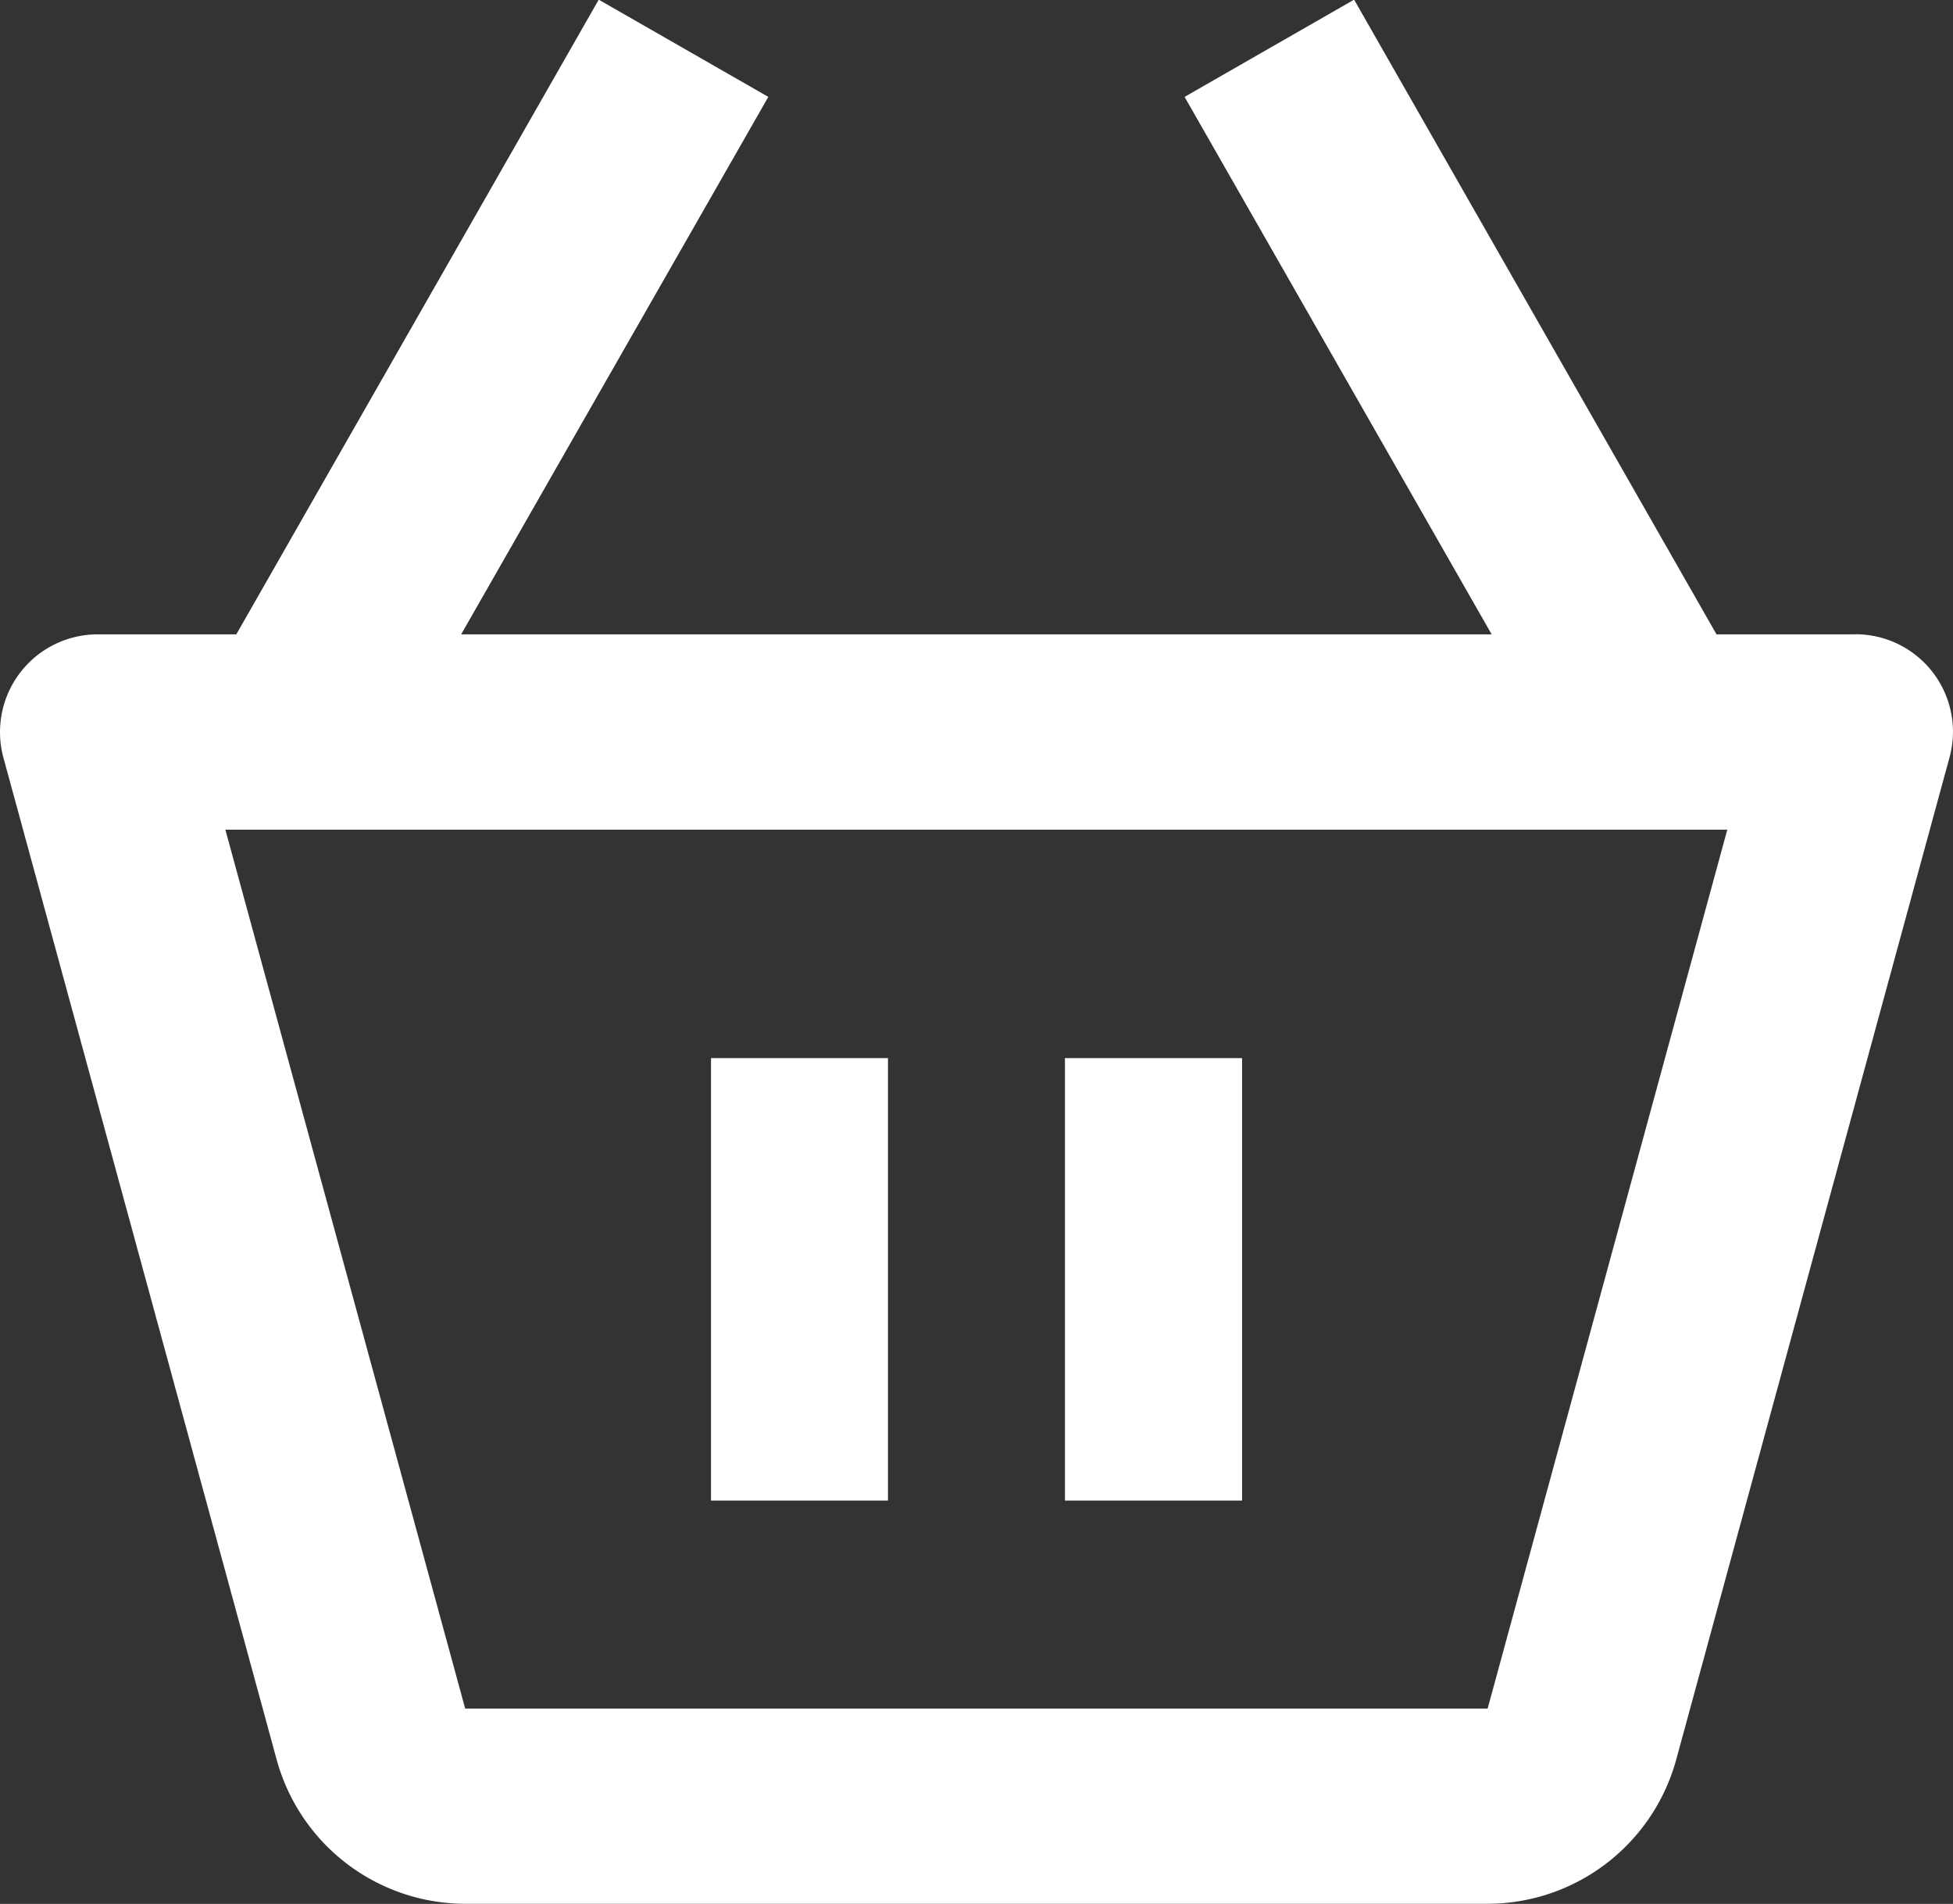
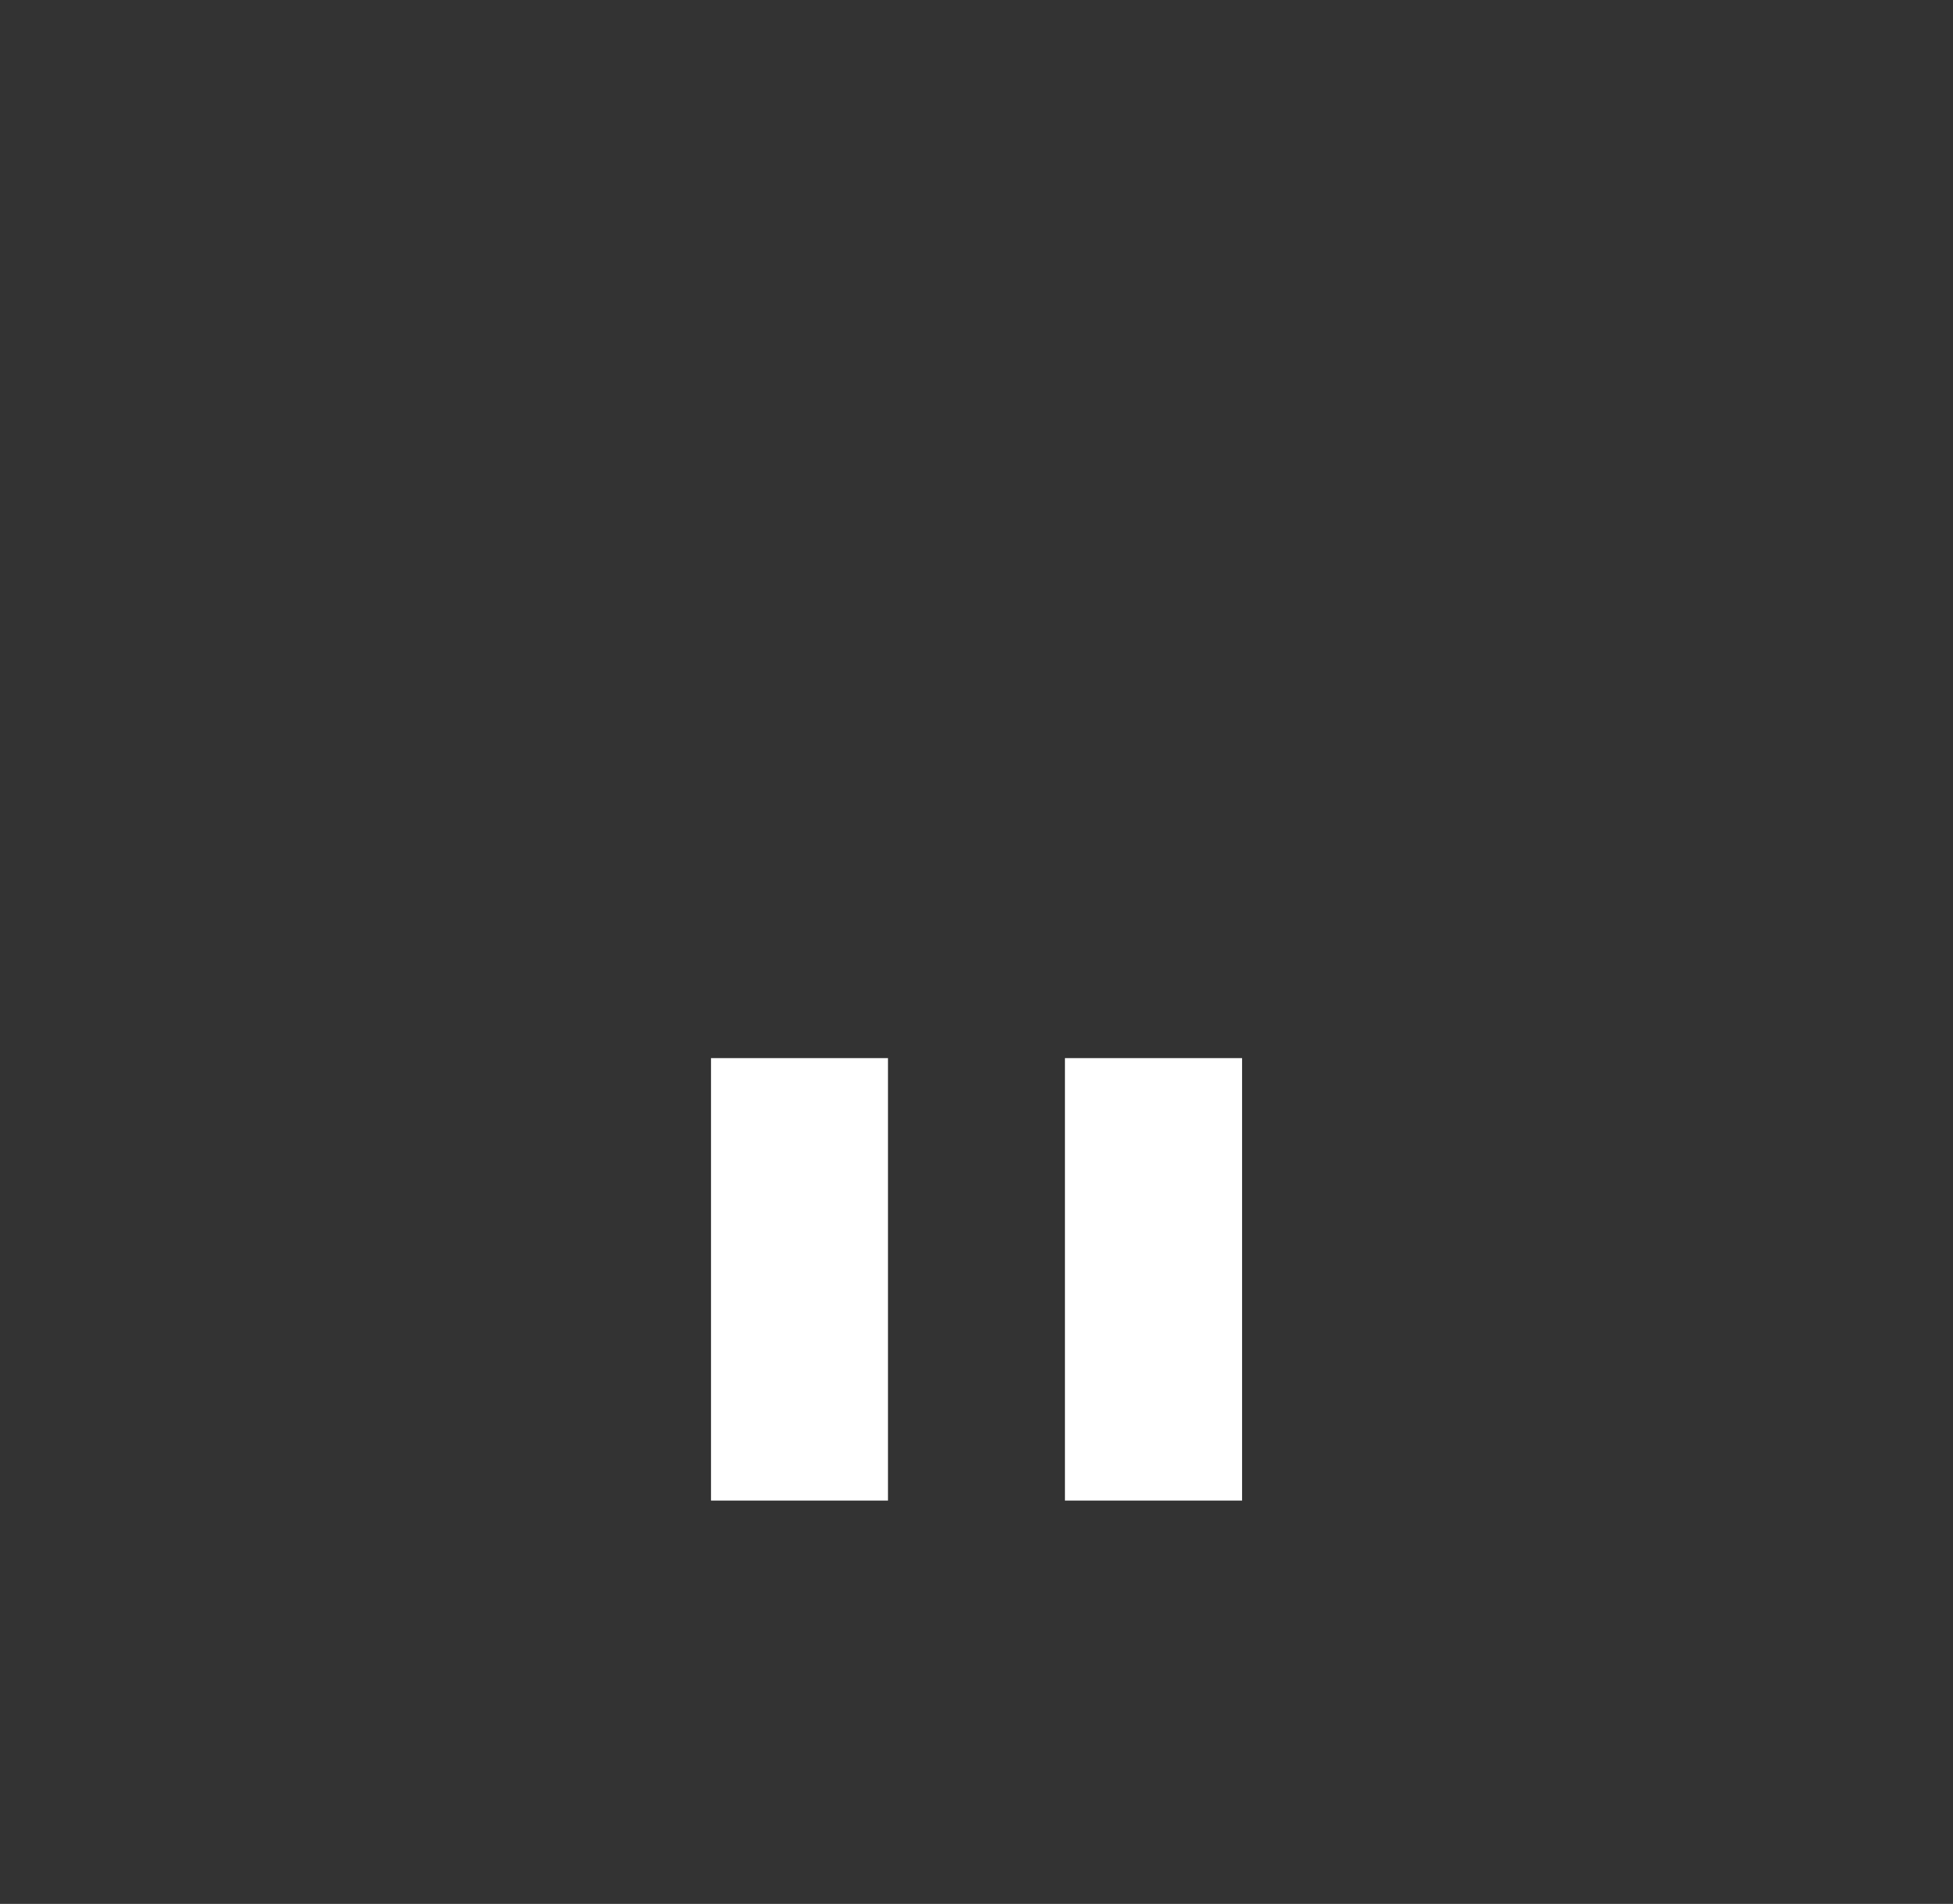
<svg xmlns="http://www.w3.org/2000/svg" width="22.801" height="22.225" viewBox="0 0 22.801 22.225">
  <rect x="0" y="0" width="22.801" height="22.225" fill="#333333" stroke="none" />
  <g id="Group_100" data-name="Group 100" transform="translate(-1458.234 90)">
-     <path id="Path_7" data-name="Path 7" d="M23.659,9.909H22.04L17.809,2.5,15.83,3.635l3.585,6.274H7.384L10.97,3.635,8.99,2.5,4.759,9.909H3.14a1.141,1.141,0,0,0-1.1,1.44l3.191,11.7a2.286,2.286,0,0,0,2.2,1.679H19.369a2.287,2.287,0,0,0,2.2-1.681l3.191-11.7a1.138,1.138,0,0,0-1.1-1.439ZM19.368,22.449v0H7.431l-2.8-10.26H22.166Z" transform="translate(1456.234 -92.504)" fill="#fff" />
    <path id="Path_8" data-name="Path 8" d="M9,13h2.066v5.165H9Zm4.132,0H15.2v5.165H13.132Z" transform="translate(1457.535 -90.648)" fill="#fff" />
  </g>
</svg>